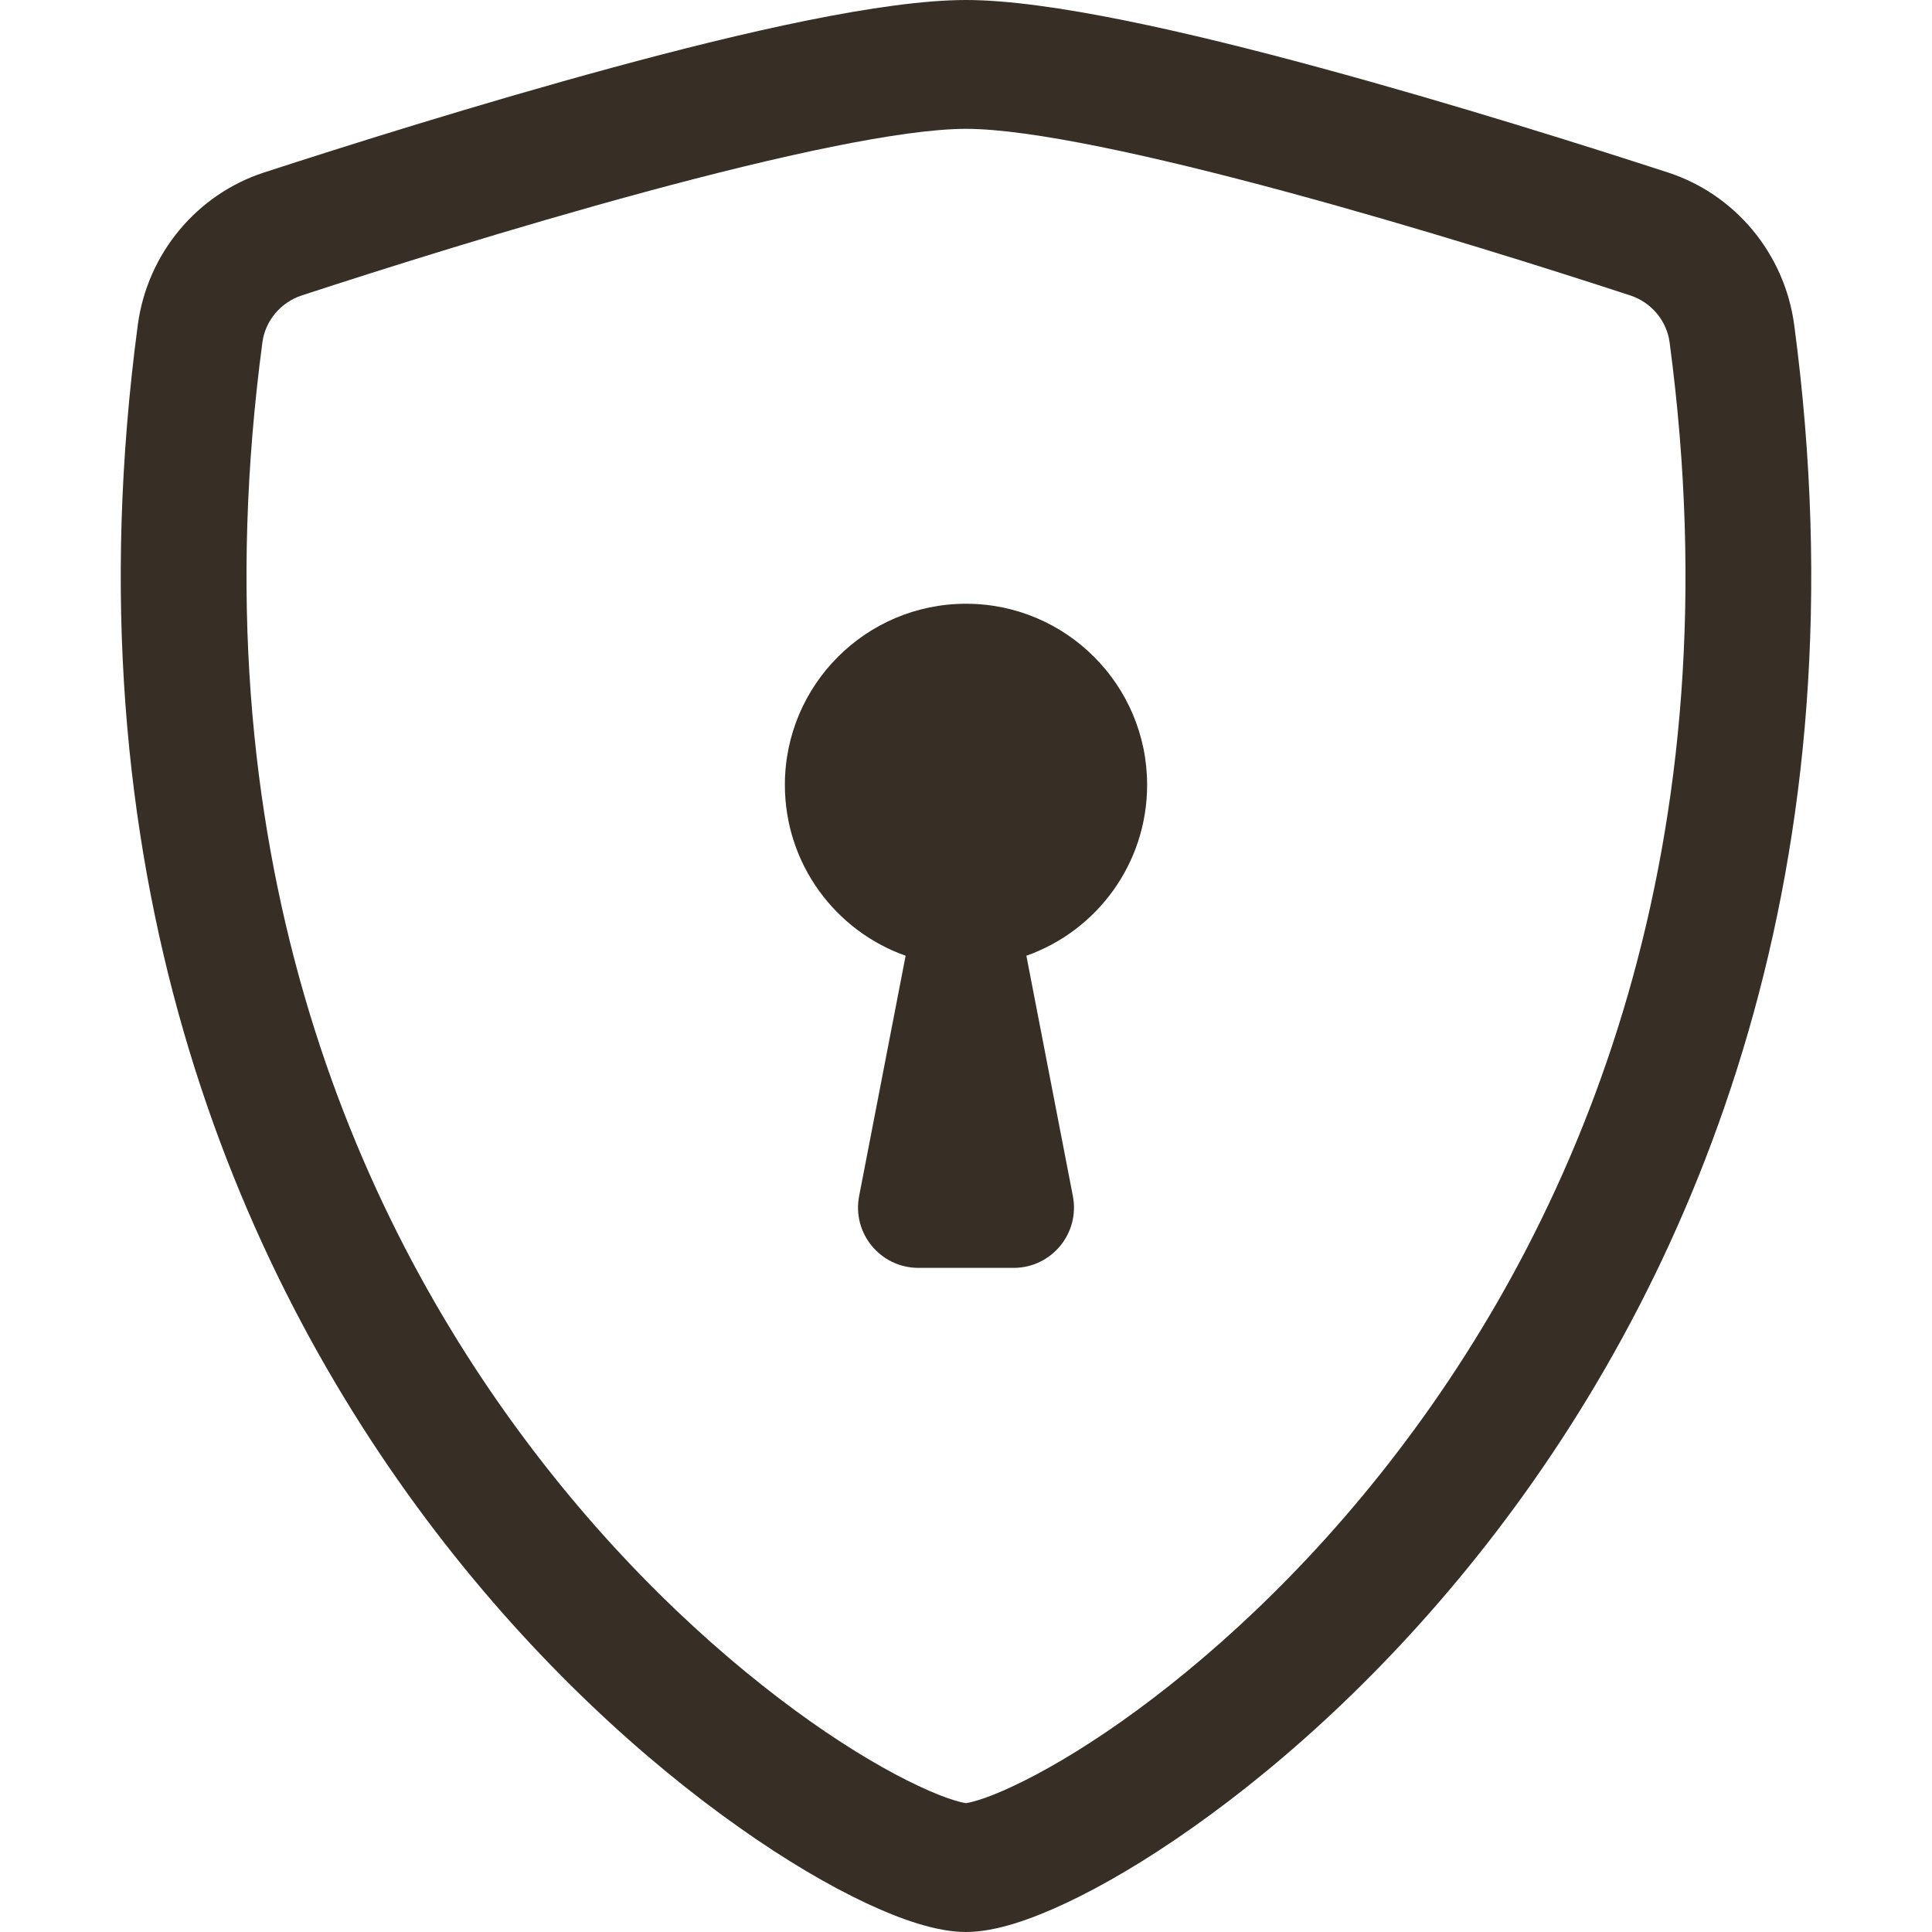
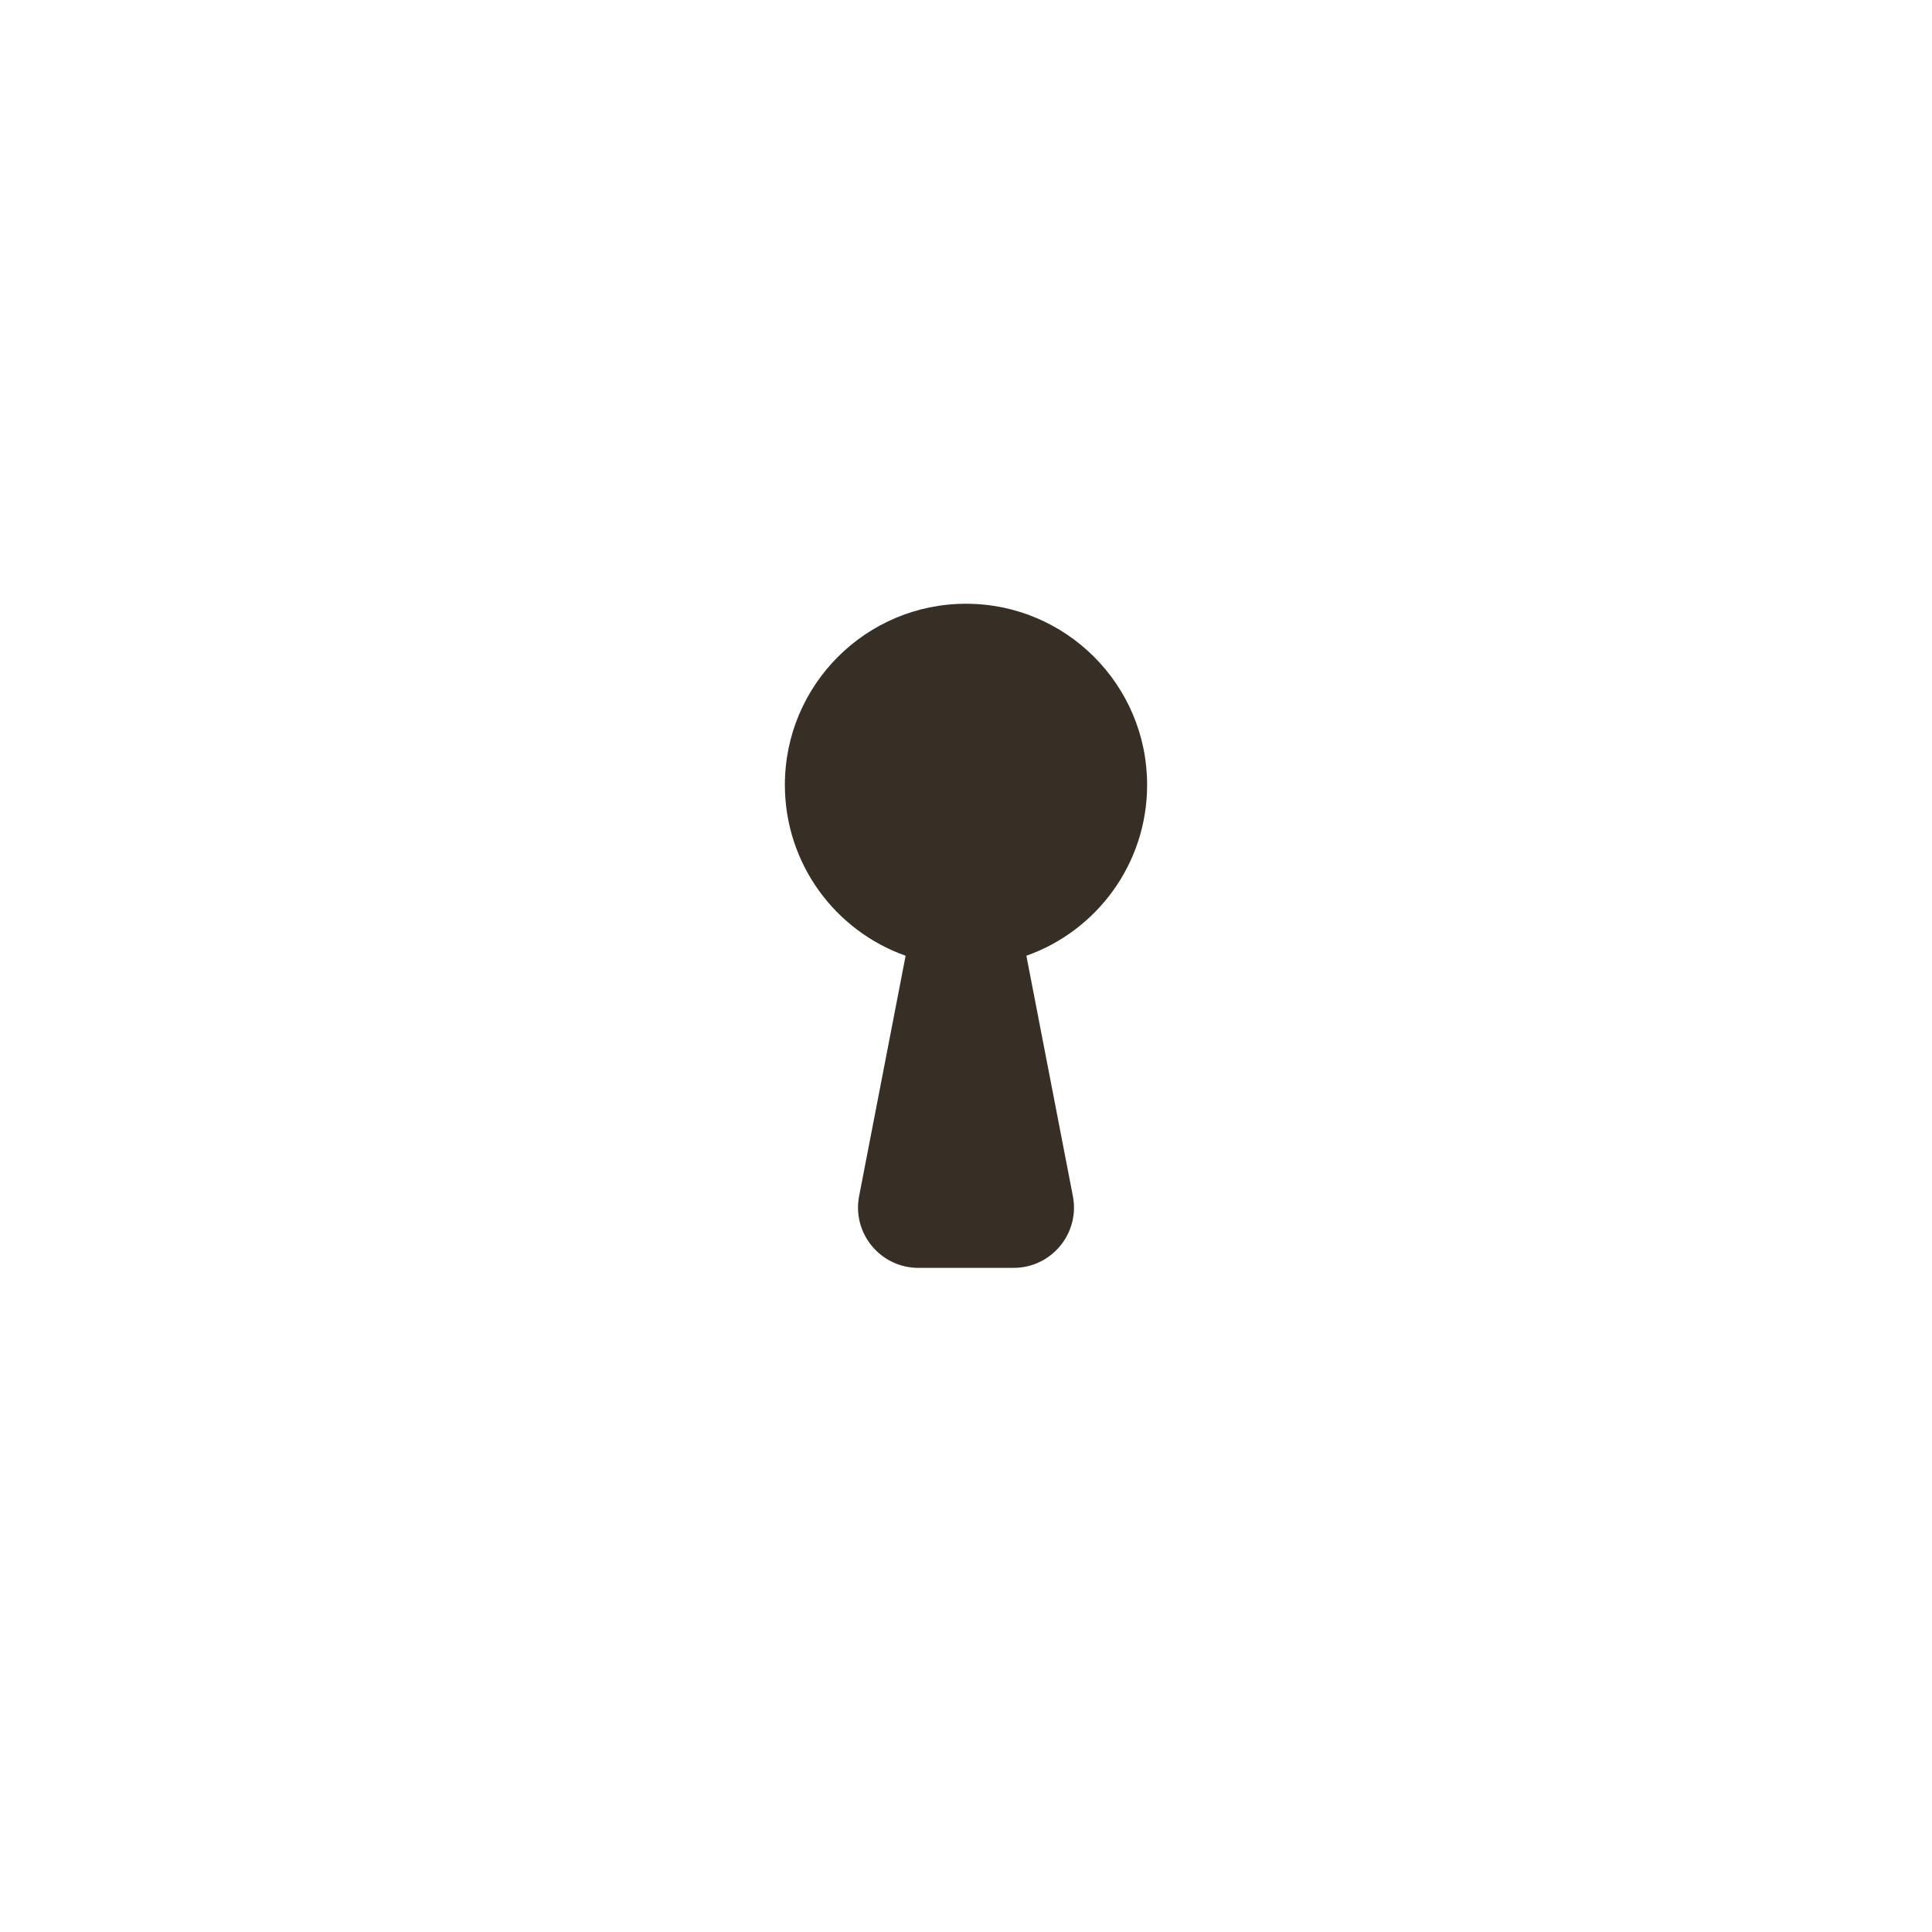
<svg xmlns="http://www.w3.org/2000/svg" width="16" height="16" viewBox="0 0 16 16" fill="none">
-   <path d="M5.338 1.591C4.252 1.885 3.152 2.233 2.501 2.446C2.322 2.504 2.196 2.659 2.173 2.836C1.619 6.993 2.899 10.027 4.426 12.024C5.192 13.027 6.022 13.769 6.713 14.257C7.059 14.501 7.365 14.677 7.606 14.79C7.726 14.847 7.824 14.885 7.899 14.908C7.961 14.927 7.992 14.932 8 14.933C8.008 14.932 8.039 14.927 8.101 14.908C8.176 14.885 8.274 14.847 8.394 14.79C8.635 14.677 8.941 14.501 9.287 14.257C9.978 13.769 10.808 13.027 11.574 12.024C13.101 10.027 14.381 6.993 13.827 2.836C13.804 2.659 13.678 2.504 13.499 2.446C12.848 2.233 11.748 1.885 10.662 1.591C9.552 1.29 8.531 1.067 8 1.067C7.469 1.067 6.448 1.29 5.338 1.591ZM5.072 0.56C6.157 0.265 7.311 0 8 0C8.689 0 9.843 0.265 10.928 0.56C12.038 0.861 13.157 1.215 13.815 1.429C14.364 1.608 14.779 2.094 14.859 2.692C15.455 7.169 14.072 10.487 12.394 12.682C11.558 13.775 10.65 14.59 9.877 15.135C9.491 15.408 9.133 15.617 8.829 15.76C8.548 15.892 8.248 16 8 16C7.752 16 7.452 15.892 7.171 15.76C6.867 15.617 6.509 15.408 6.123 15.135C5.35 14.59 4.442 13.775 3.606 12.682C1.928 10.487 0.545 7.169 1.141 2.692C1.221 2.094 1.636 1.608 2.185 1.429C2.843 1.215 3.962 0.861 5.072 0.56Z" fill="#372F26" />
  <path d="M9.5 6.5C9.5 7.153 9.083 7.709 8.5 7.915L8.885 9.905C8.945 10.214 8.708 10.5 8.394 10.5H7.606C7.292 10.5 7.055 10.214 7.115 9.905L7.5 7.915C6.917 7.709 6.5 7.153 6.5 6.5C6.5 5.672 7.172 5 8 5C8.828 5 9.5 5.672 9.5 6.5Z" fill="#372F26" />
</svg>